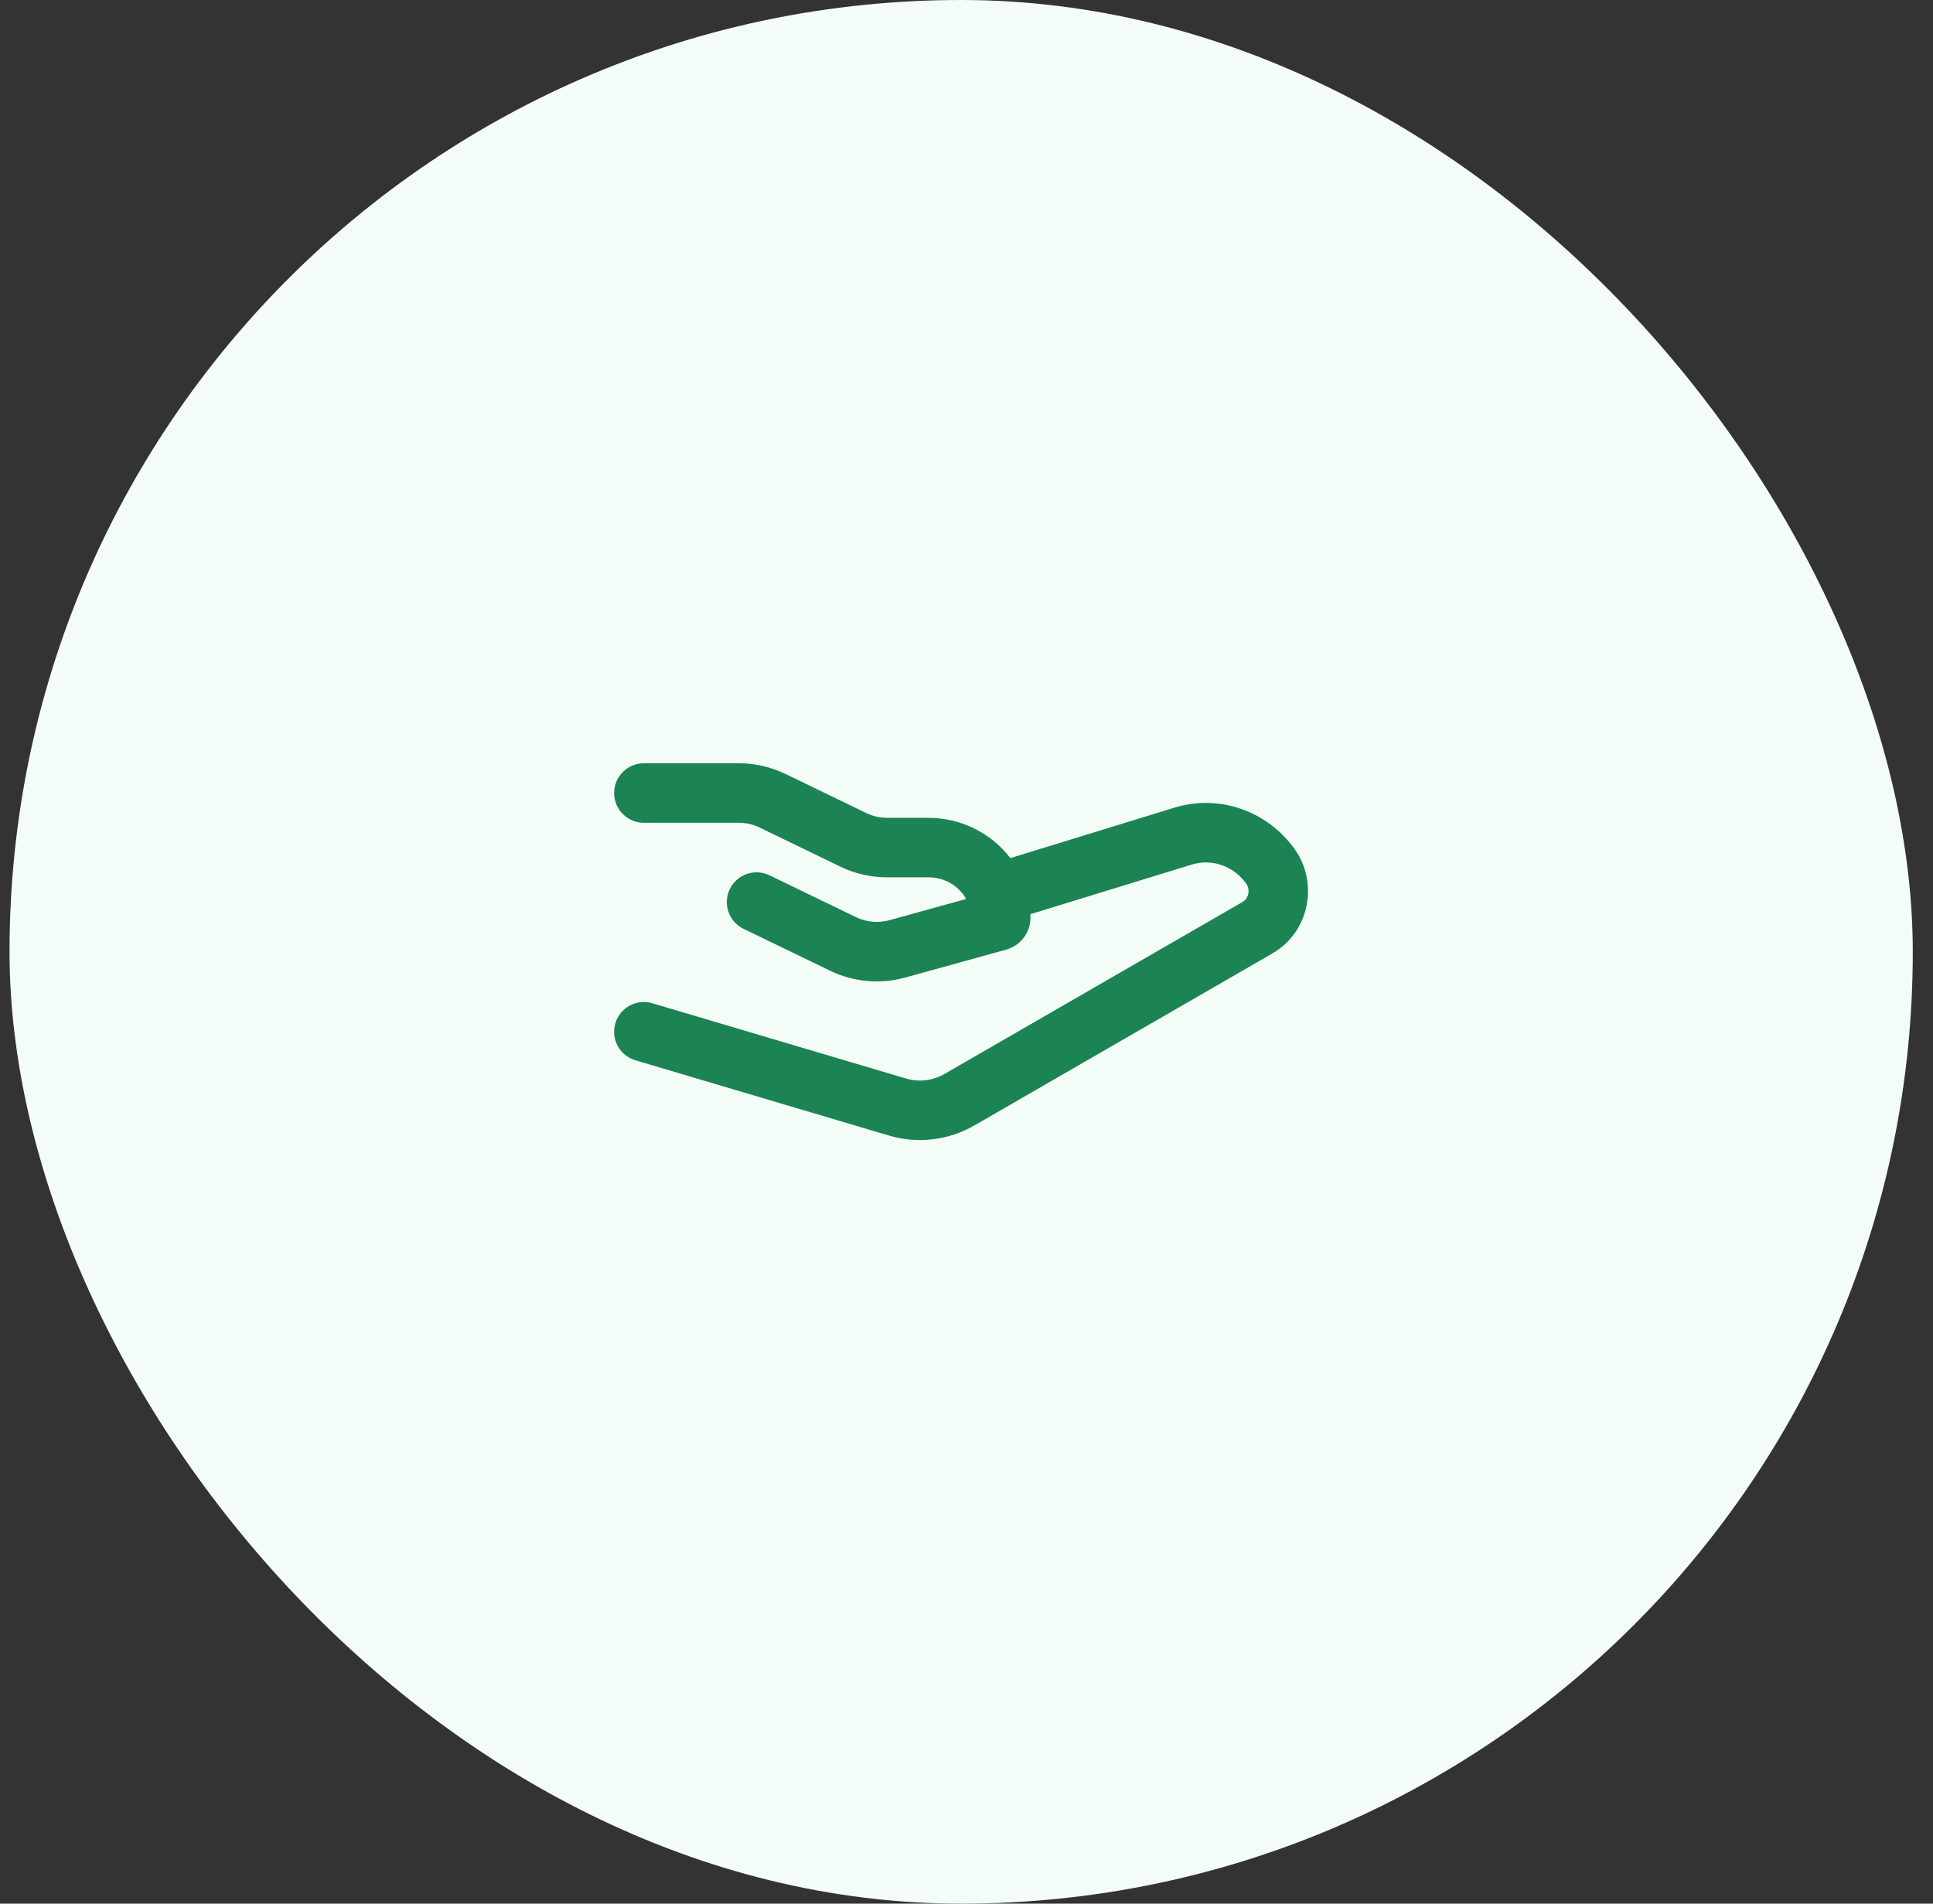
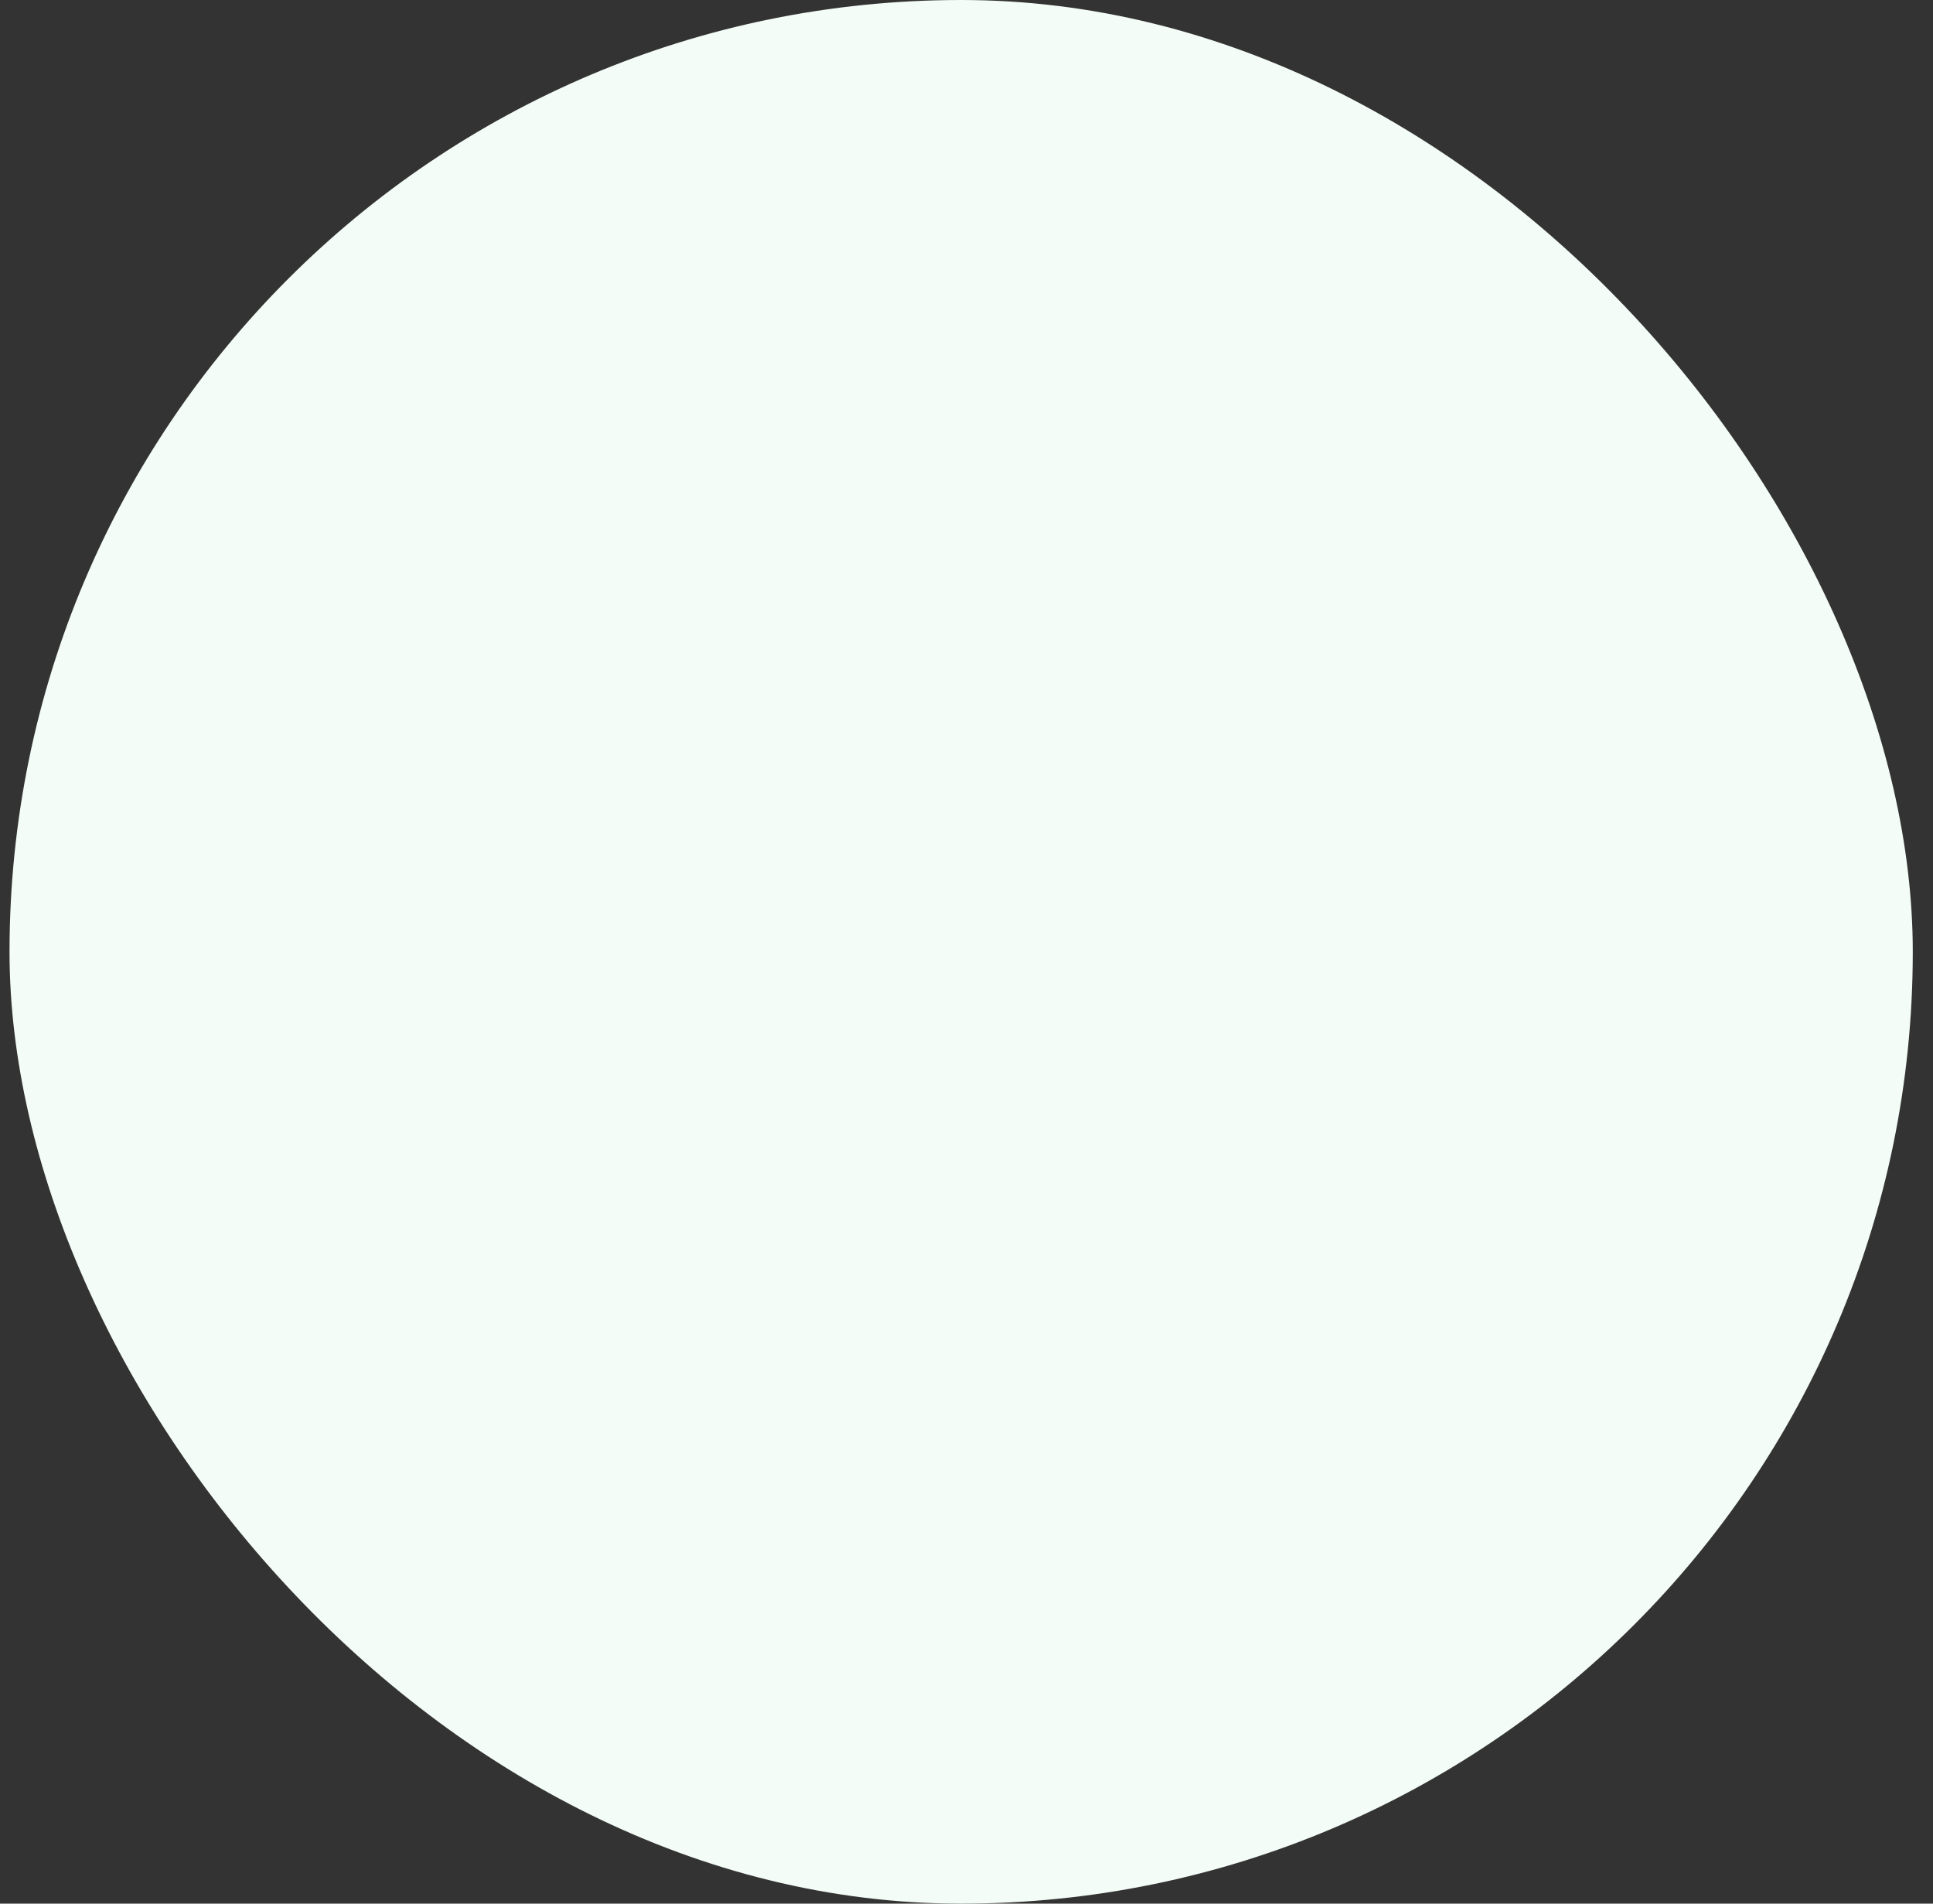
<svg xmlns="http://www.w3.org/2000/svg" width="65" height="64" viewBox="0 0 65 64" fill="none">
  <rect x="0" y="0" width="65" height="64" fill="#333333" stroke="none" />
  <rect x="0.32" width="64" height="64" rx="32" fill="#F3FCF6" />
-   <path d="M20.651 26.661C20.651 26.109 21.099 25.661 21.651 25.661H24.844C25.386 25.661 25.922 25.783 26.41 26.019L29.132 27.336C29.346 27.44 29.584 27.495 29.826 27.495H31.216C32.333 27.495 33.343 28.022 33.974 28.849L39.477 27.158L39.479 27.158C40.986 26.689 42.6 27.253 43.524 28.532C44.353 29.68 44.033 31.335 42.788 32.053L32.768 37.835C31.894 38.339 30.859 38.463 29.893 38.177L21.366 35.646C20.837 35.489 20.535 34.933 20.692 34.403C20.849 33.874 21.406 33.572 21.935 33.729L30.462 36.259C30.898 36.389 31.367 36.334 31.768 36.102L41.789 30.32C41.977 30.212 42.057 29.917 41.903 29.703C41.467 29.099 40.735 28.861 40.072 29.068L40.068 29.069L34.649 30.734C34.65 30.773 34.651 30.811 34.651 30.851C34.651 31.372 34.296 31.799 33.829 31.928L30.441 32.864C29.601 33.097 28.7 33.016 27.916 32.636L25.005 31.228C24.508 30.988 24.3 30.39 24.54 29.893C24.781 29.395 25.379 29.187 25.876 29.428L28.787 30.836C29.132 31.003 29.534 31.04 29.908 30.937L32.487 30.224C32.253 29.799 31.785 29.495 31.216 29.495H29.826C29.284 29.495 28.748 29.373 28.261 29.137L25.538 27.819C25.324 27.716 25.087 27.661 24.844 27.661H21.651C21.099 27.661 20.651 27.213 20.651 26.661Z" fill="#1B8354" />
</svg>